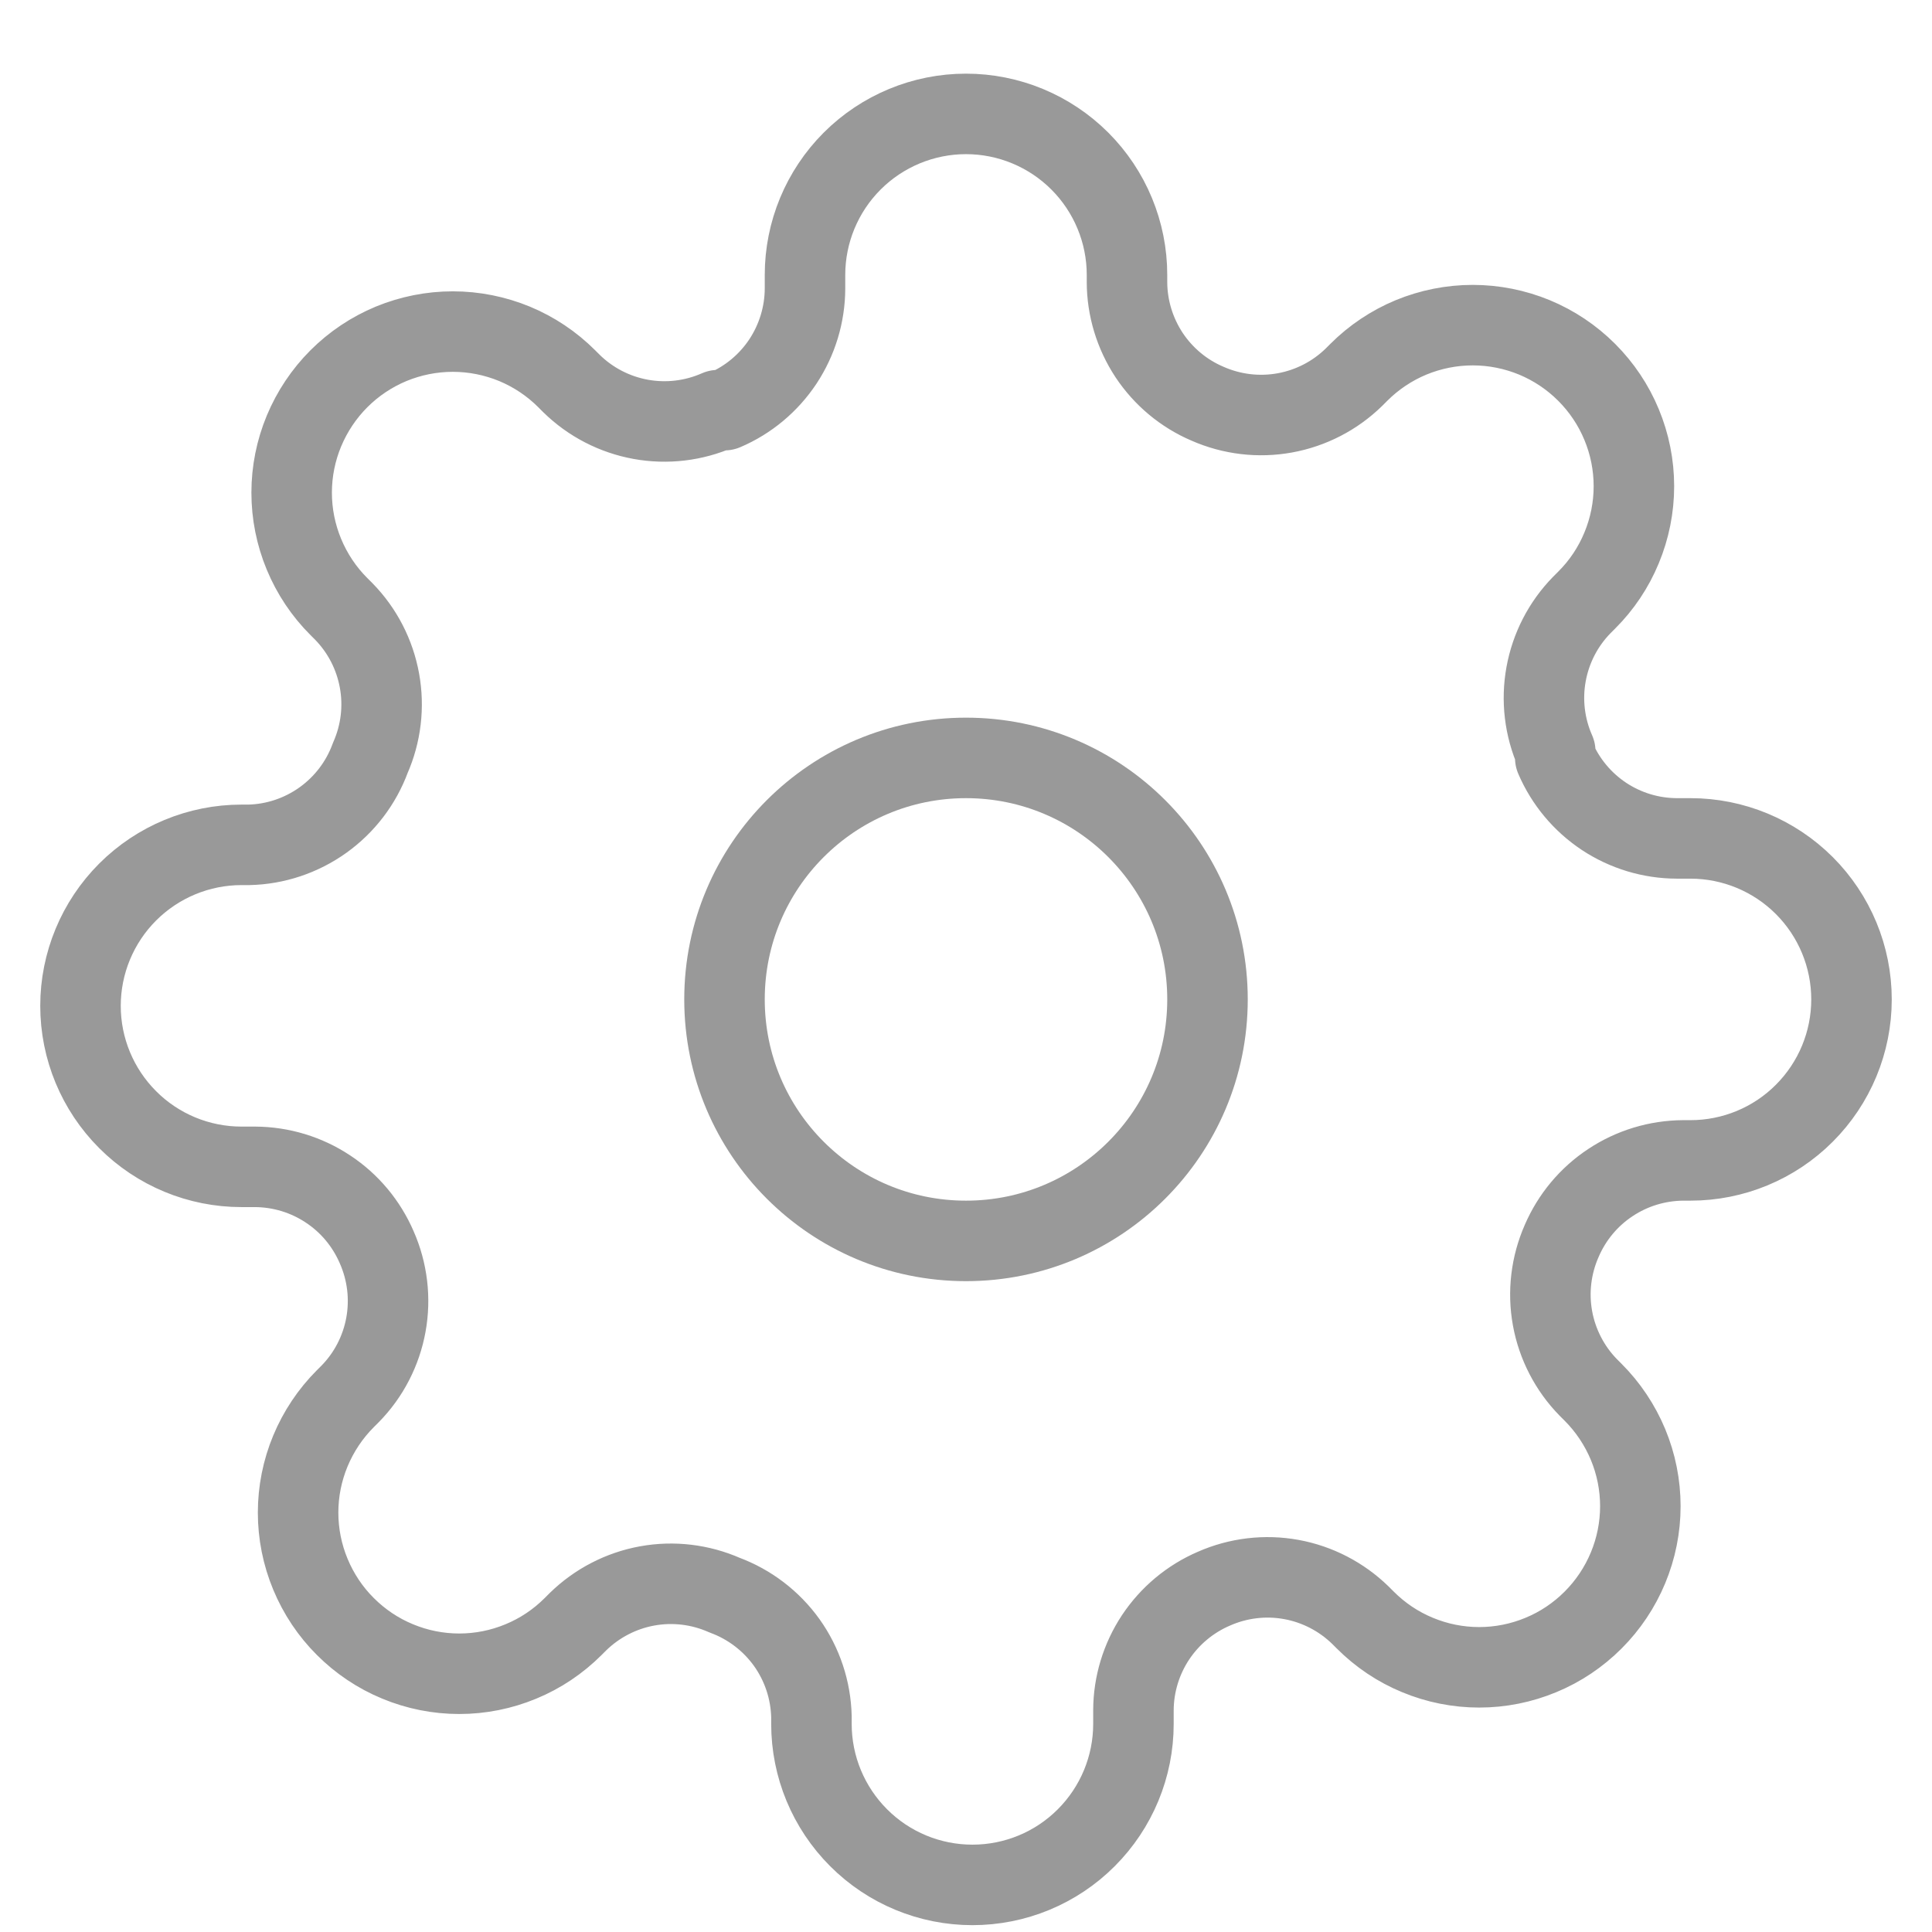
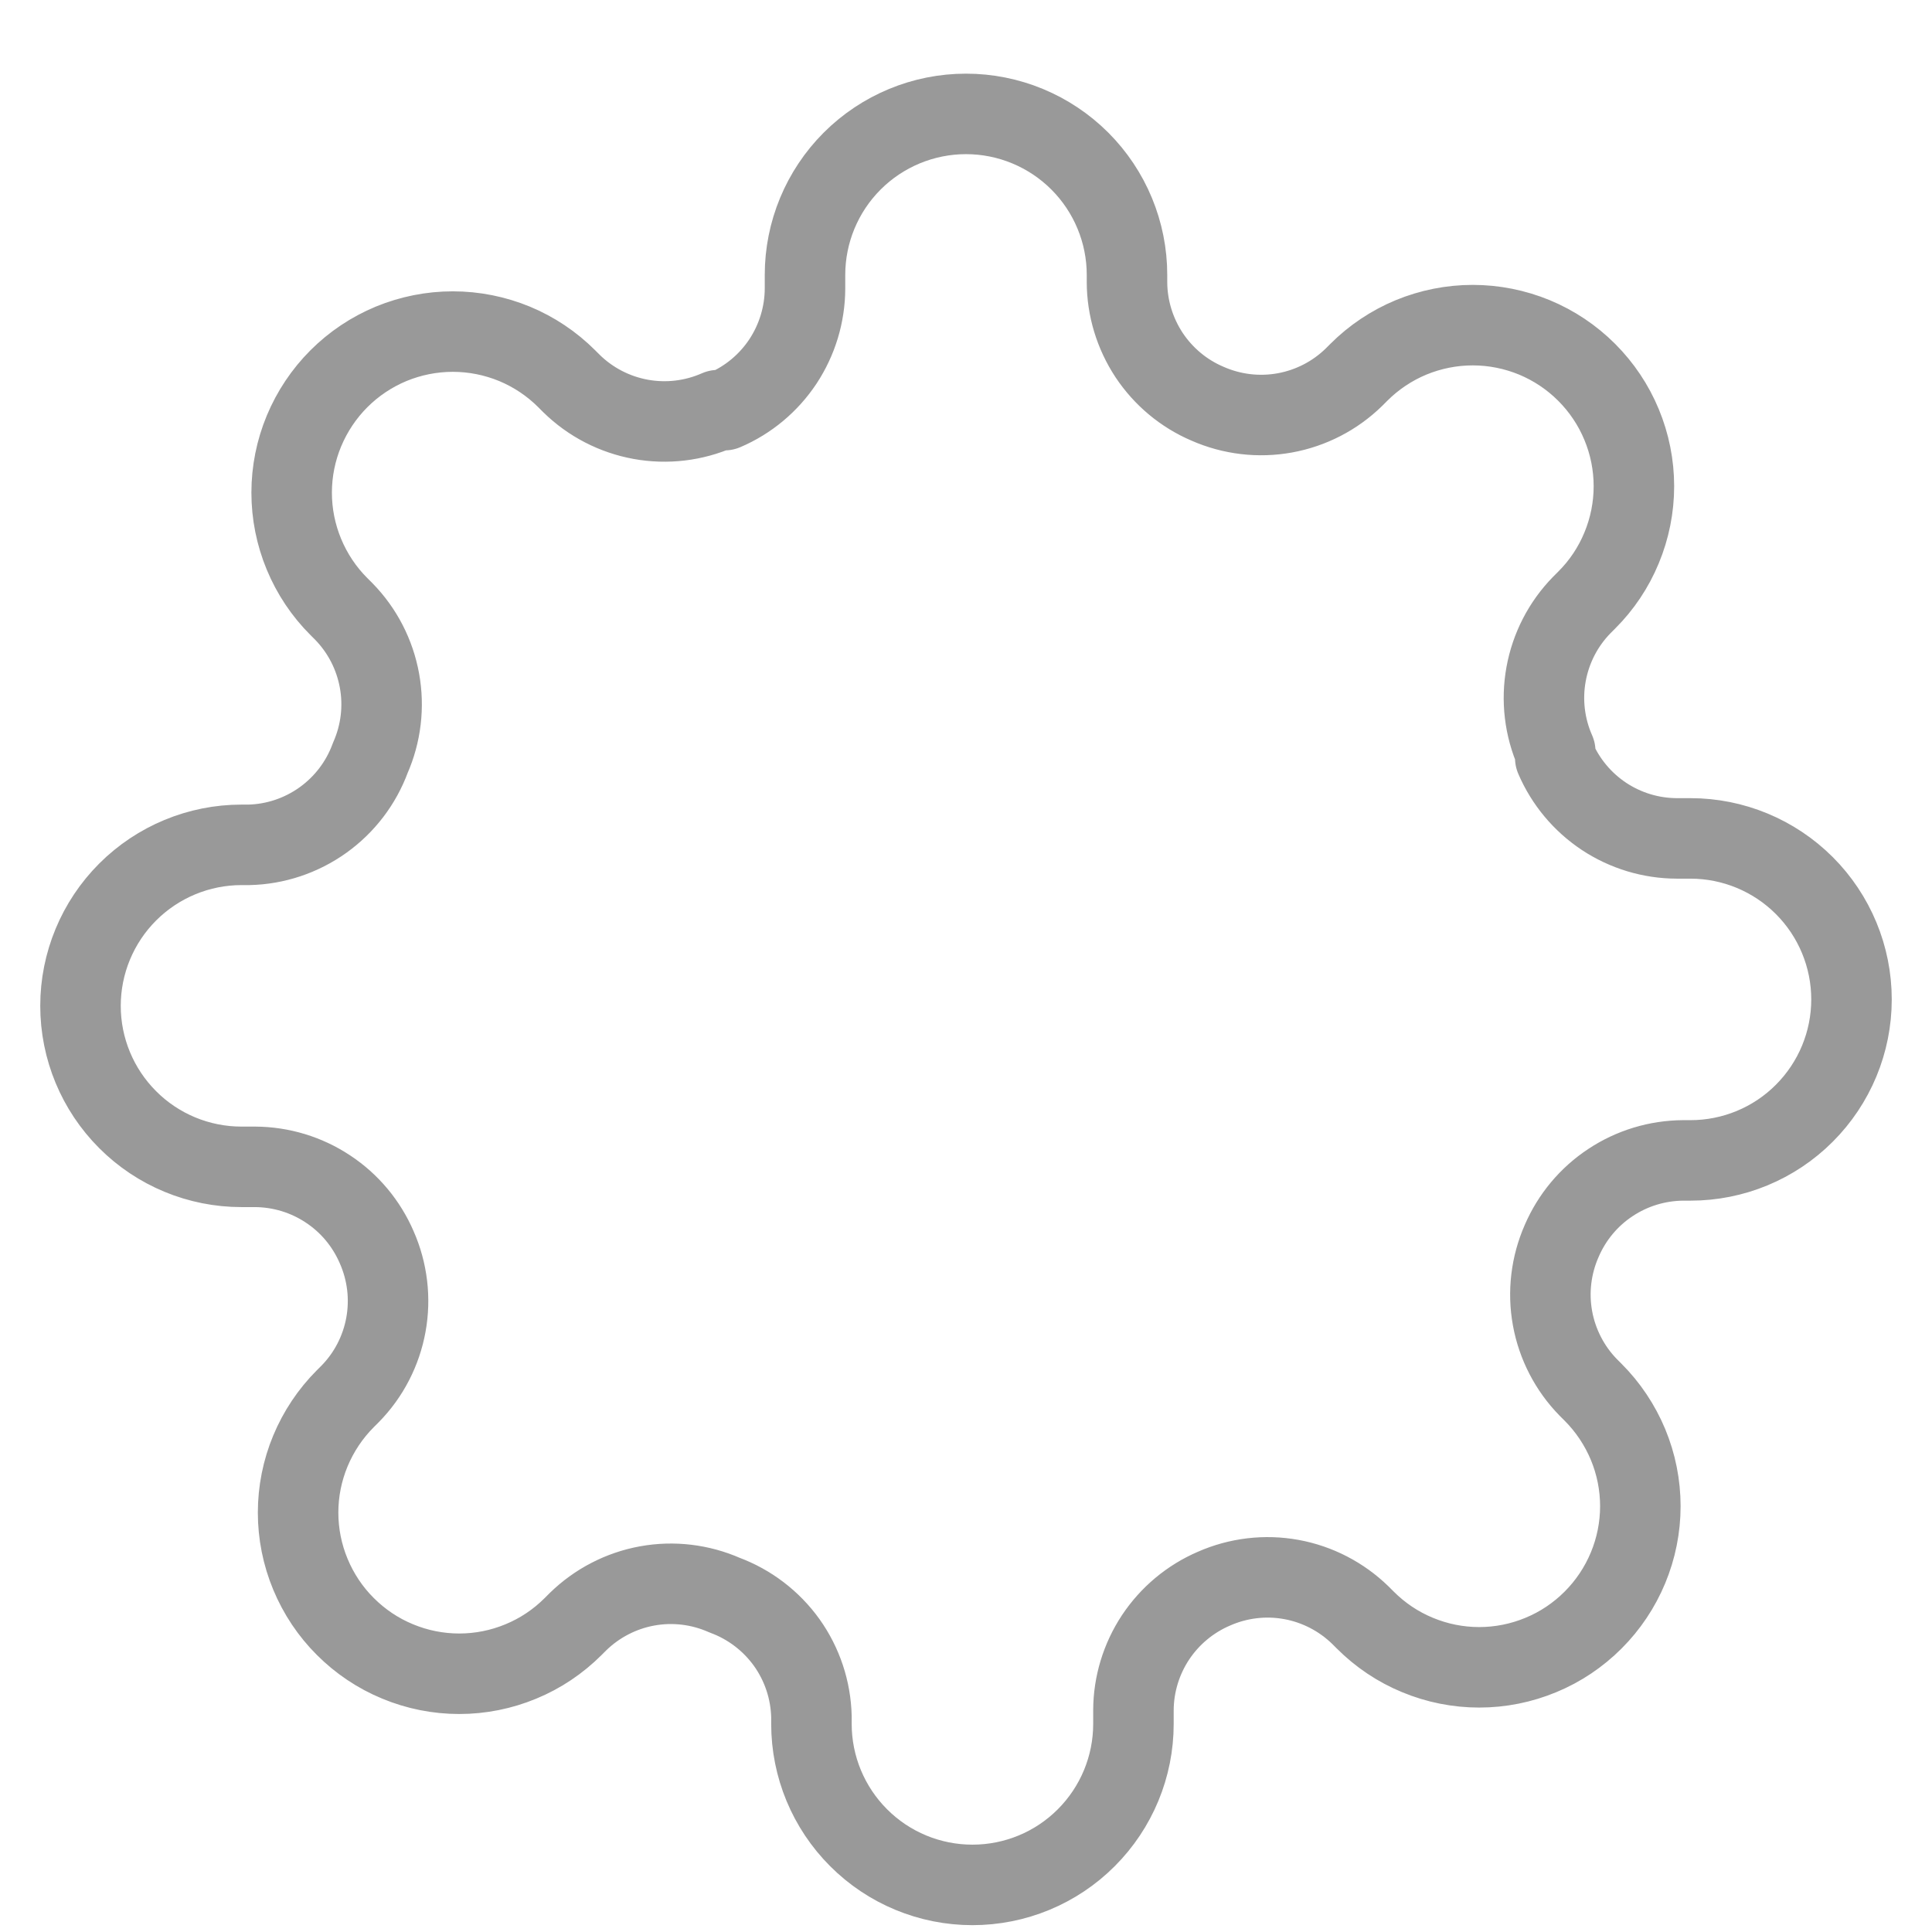
<svg xmlns="http://www.w3.org/2000/svg" width="24" height="24" viewBox="0 0 24 24" fill="none">
-   <path d="M12 15.415C13.657 15.415 15 14.072 15 12.415C15 10.758 13.657 9.415 12 9.415C10.343 9.415 9 10.758 9 12.415C9 14.072 10.343 15.415 12 15.415Z" stroke="#999999" stroke-linecap="round" stroke-linejoin="round" />
  <path d="M19.4 15.415C19.267 15.717 19.227 16.052 19.286 16.376C19.345 16.7 19.5 17 19.73 17.235L19.79 17.295C19.976 17.481 20.123 17.702 20.224 17.944C20.325 18.187 20.377 18.448 20.377 18.71C20.377 18.973 20.325 19.233 20.224 19.476C20.123 19.719 19.976 19.939 19.79 20.125C19.604 20.311 19.384 20.459 19.141 20.559C18.898 20.66 18.638 20.712 18.375 20.712C18.112 20.712 17.852 20.66 17.609 20.559C17.366 20.459 17.146 20.311 16.96 20.125L16.9 20.065C16.664 19.835 16.365 19.68 16.041 19.621C15.716 19.562 15.382 19.602 15.08 19.735C14.784 19.862 14.532 20.073 14.354 20.341C14.177 20.609 14.081 20.924 14.08 21.245V21.415C14.08 21.946 13.869 22.454 13.494 22.829C13.119 23.205 12.61 23.415 12.08 23.415C11.55 23.415 11.041 23.205 10.666 22.829C10.291 22.454 10.08 21.946 10.08 21.415V21.325C10.072 20.994 9.965 20.673 9.773 20.404C9.58 20.135 9.311 19.93 9 19.815C8.698 19.682 8.364 19.642 8.039 19.701C7.715 19.76 7.416 19.915 7.18 20.145L7.12 20.205C6.934 20.391 6.714 20.539 6.471 20.639C6.228 20.74 5.968 20.792 5.705 20.792C5.442 20.792 5.182 20.74 4.939 20.639C4.696 20.539 4.476 20.391 4.29 20.205C4.104 20.02 3.957 19.799 3.856 19.556C3.755 19.313 3.703 19.053 3.703 18.79C3.703 18.527 3.755 18.267 3.856 18.024C3.957 17.782 4.104 17.561 4.29 17.375L4.35 17.315C4.581 17.08 4.735 16.78 4.794 16.456C4.853 16.131 4.813 15.797 4.68 15.495C4.553 15.2 4.343 14.947 4.074 14.77C3.806 14.592 3.492 14.497 3.17 14.495H3C2.47 14.495 1.961 14.285 1.586 13.909C1.211 13.534 1 13.026 1 12.495C1 11.965 1.211 11.456 1.586 11.081C1.961 10.706 2.47 10.495 3 10.495H3.09C3.421 10.488 3.742 10.38 4.011 10.188C4.281 9.995 4.486 9.726 4.6 9.415C4.733 9.114 4.773 8.779 4.714 8.455C4.655 8.13 4.501 7.831 4.27 7.595L4.21 7.535C4.024 7.35 3.877 7.129 3.776 6.886C3.675 6.643 3.623 6.383 3.623 6.12C3.623 5.857 3.675 5.597 3.776 5.354C3.877 5.112 4.024 4.891 4.21 4.705C4.396 4.519 4.616 4.372 4.859 4.271C5.102 4.171 5.362 4.119 5.625 4.119C5.888 4.119 6.148 4.171 6.391 4.271C6.634 4.372 6.854 4.519 7.04 4.705L7.1 4.765C7.336 4.996 7.635 5.15 7.959 5.209C8.284 5.268 8.618 5.228 8.92 5.095H9C9.296 4.969 9.548 4.758 9.726 4.49C9.903 4.221 9.999 3.907 10 3.585V3.415C10 2.885 10.211 2.376 10.586 2.001C10.961 1.626 11.47 1.415 12 1.415C12.53 1.415 13.039 1.626 13.414 2.001C13.789 2.376 14 2.885 14 3.415V3.505C14.001 3.827 14.097 4.141 14.274 4.41C14.452 4.678 14.704 4.889 15 5.015C15.302 5.148 15.636 5.188 15.961 5.129C16.285 5.07 16.584 4.916 16.82 4.685L16.88 4.625C17.066 4.439 17.286 4.292 17.529 4.191C17.772 4.091 18.032 4.039 18.295 4.039C18.558 4.039 18.818 4.091 19.061 4.191C19.304 4.292 19.524 4.439 19.71 4.625C19.896 4.811 20.044 5.032 20.144 5.274C20.245 5.517 20.297 5.777 20.297 6.04C20.297 6.303 20.245 6.563 20.144 6.806C20.044 7.049 19.896 7.27 19.71 7.455L19.65 7.515C19.419 7.751 19.265 8.05 19.206 8.375C19.147 8.699 19.187 9.034 19.32 9.335V9.415C19.447 9.711 19.657 9.963 19.925 10.141C20.194 10.319 20.508 10.414 20.83 10.415H21C21.53 10.415 22.039 10.626 22.414 11.001C22.789 11.376 23 11.885 23 12.415C23 12.946 22.789 13.454 22.414 13.829C22.039 14.205 21.53 14.415 21 14.415H20.91C20.588 14.417 20.274 14.512 20.006 14.69C19.737 14.867 19.527 15.12 19.4 15.415V15.415Z" stroke="#999999" stroke-linecap="round" stroke-linejoin="round" />
</svg>